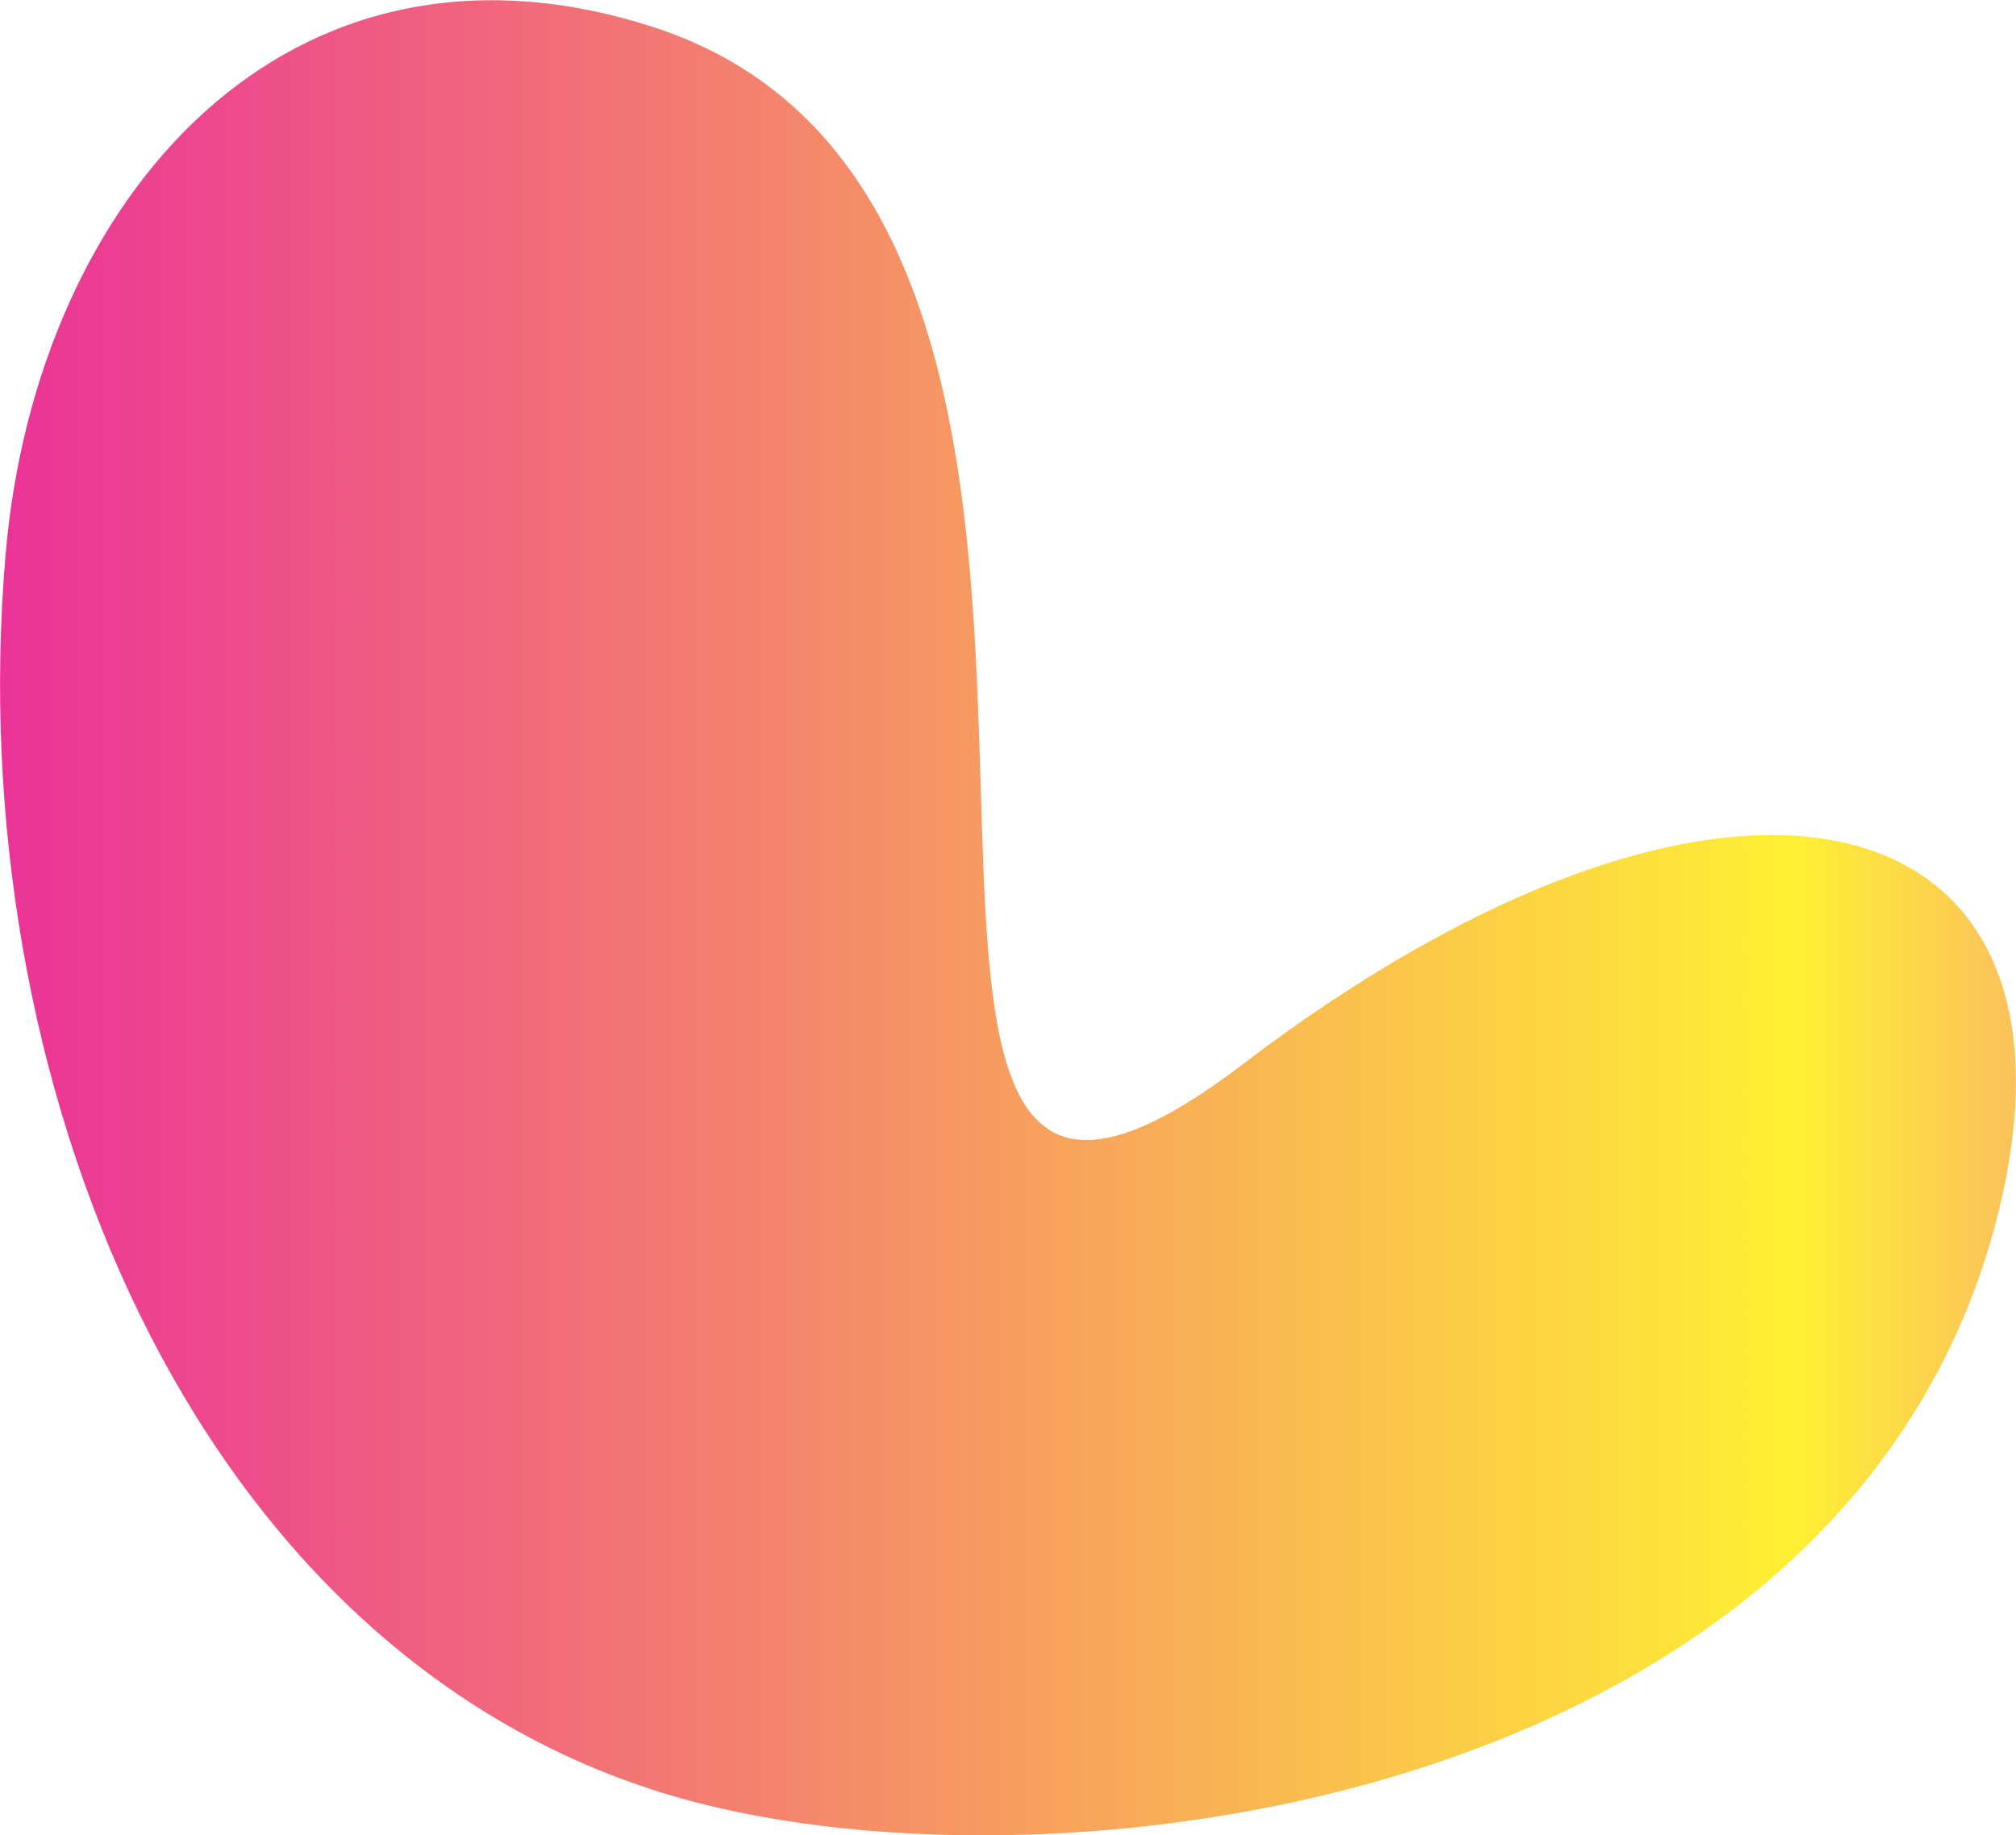
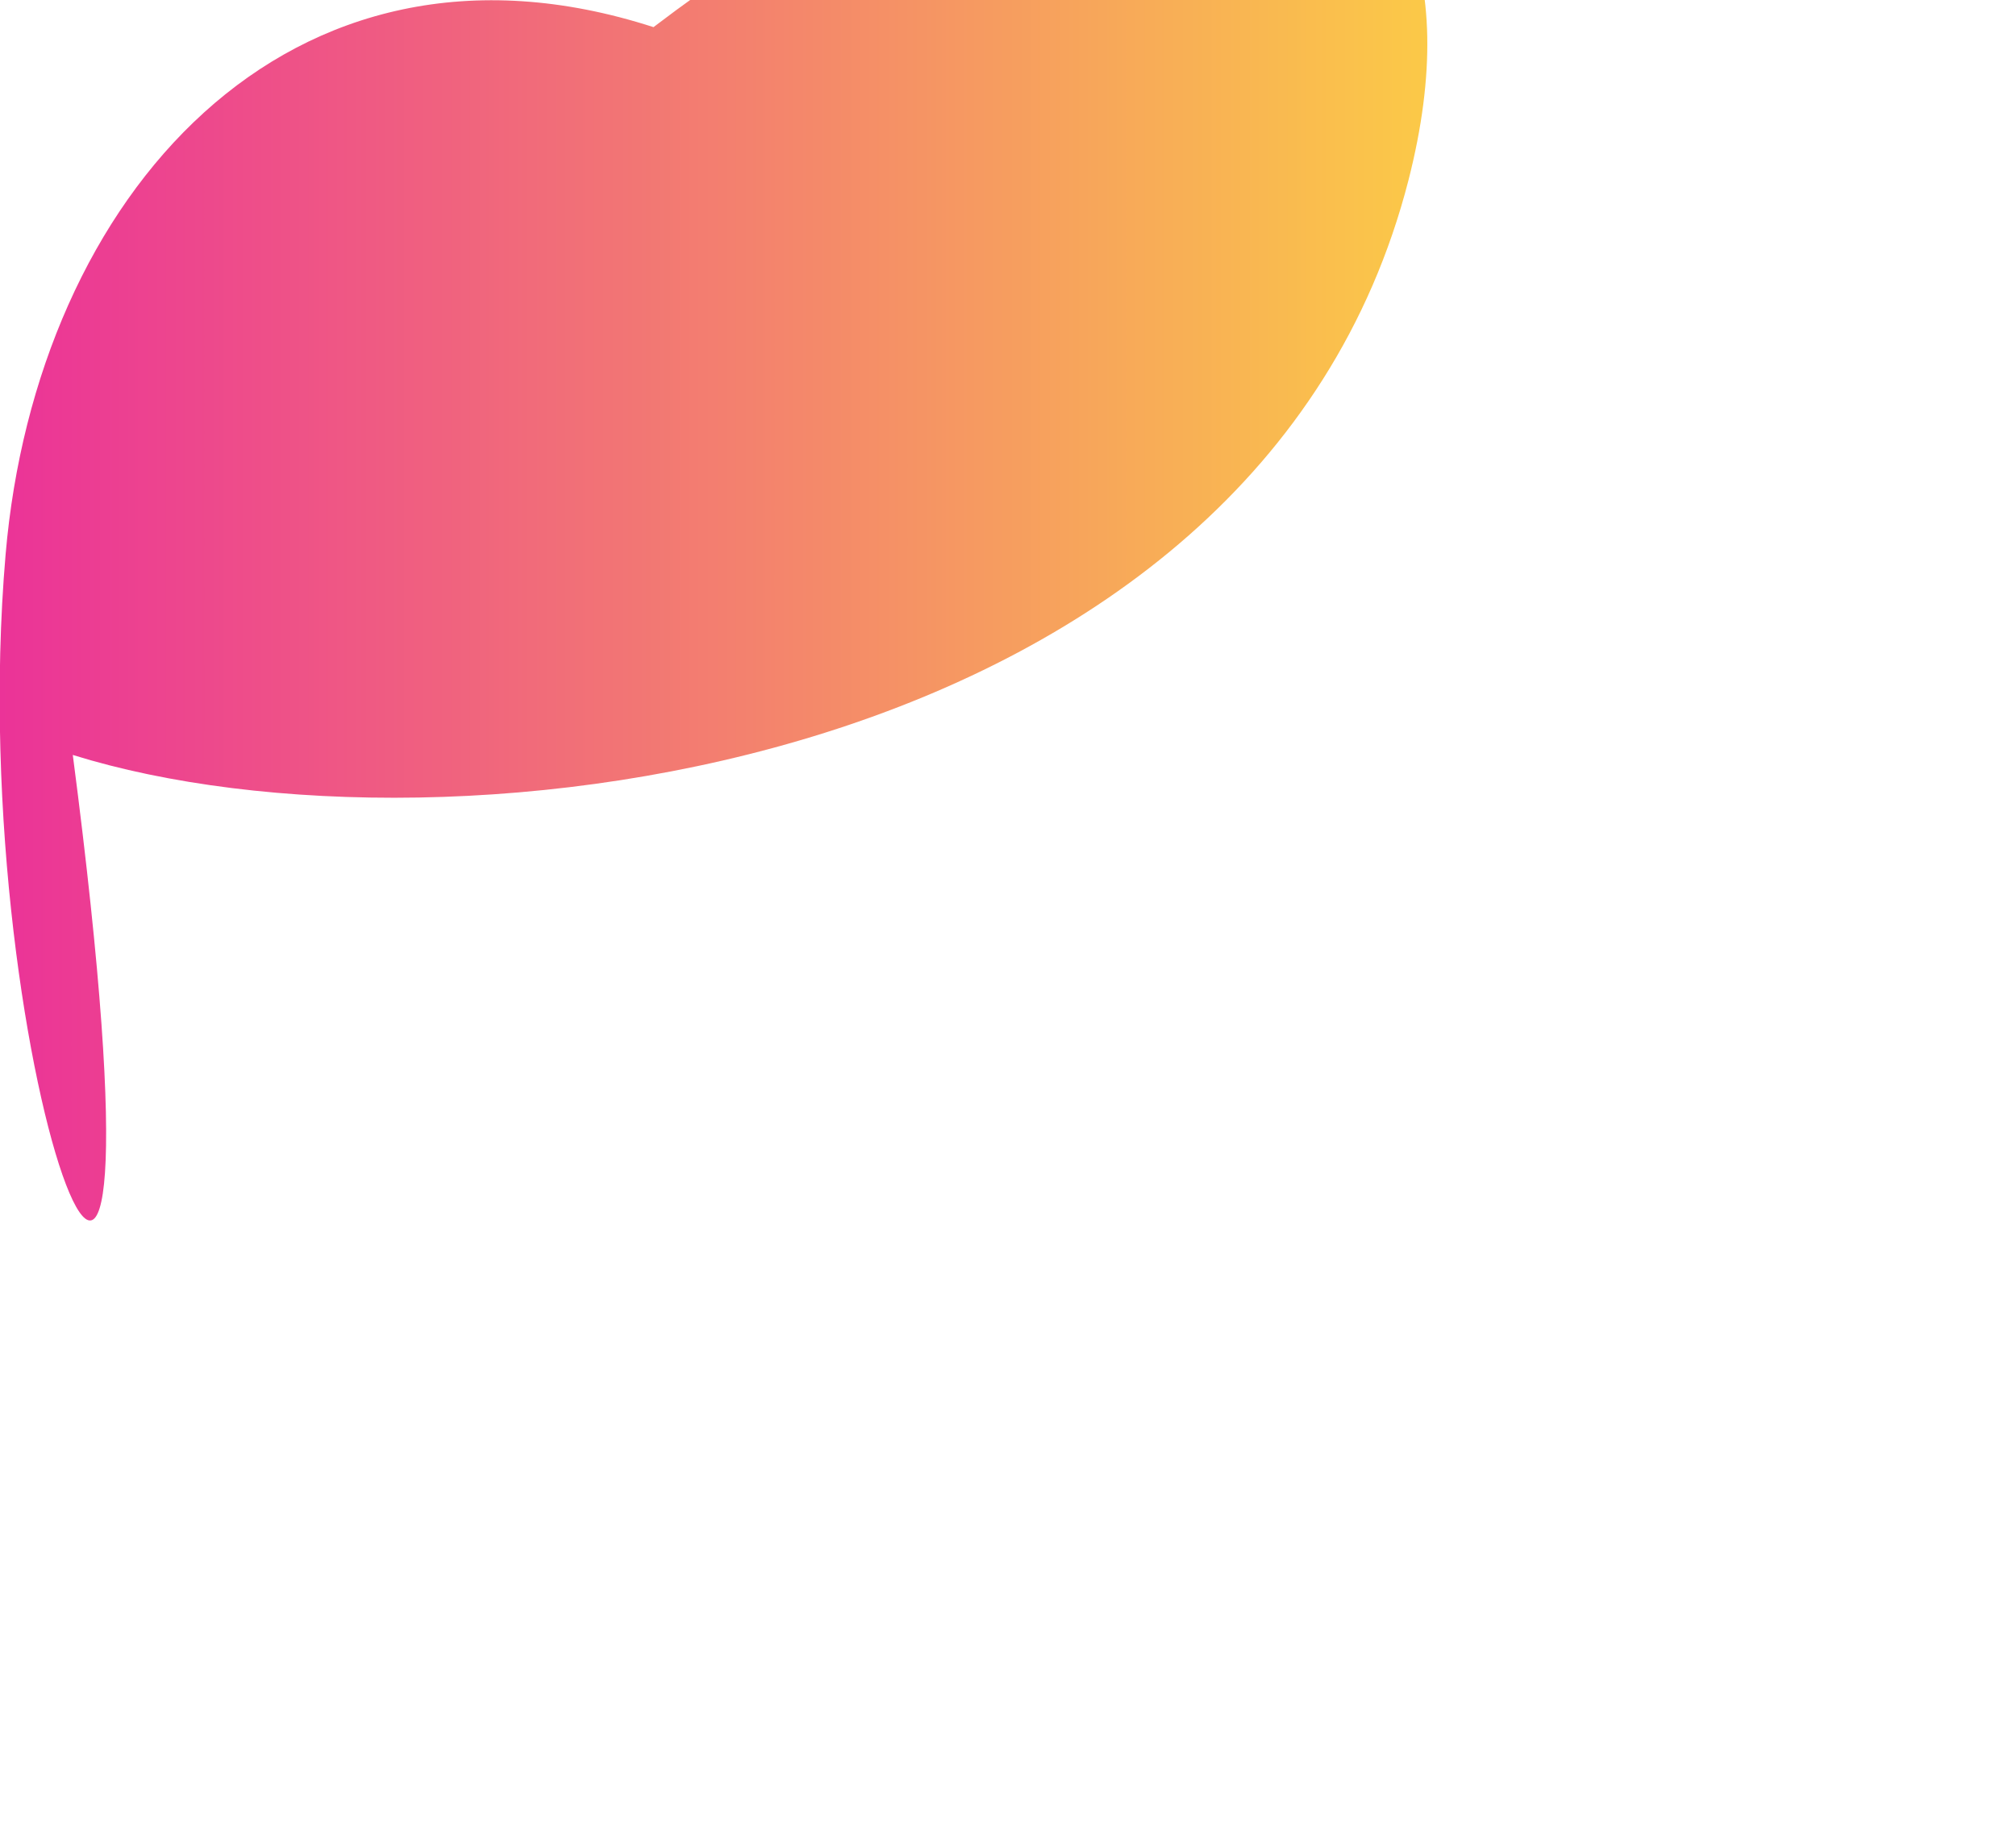
<svg xmlns="http://www.w3.org/2000/svg" viewBox="0 0 132.93 121.04">
  <defs>
    <linearGradient id="Безымянный_градиент_14" y1="60.52" x2="132.93" y2="60.52" gradientUnits="userSpaceOnUse">
      <stop offset="0" stop-color="#e6007e" />
      <stop offset="0.89" stop-color="#ffec00" />
      <stop offset="1" stop-color="#f9b233" />
    </linearGradient>
  </defs>
  <title>Ресурс 6</title>
  <g id="Слой_2" data-name="Слой 2">
    <g id="Слой_2-2" data-name="Слой 2">
-       <path d="M43.09,1.79C82.41,14.56,48.25,95.86,81.9,70.22c32.17-24.51,56.95-17.94,49.78,10.1-10,38.92-63.29,45.62-88.07,37.9C12.46,108.51-2.59,71,.37,36.56,2.39,13,19-6,43.09,1.79Z" style="opacity:0.8;fill:url(#Безымянный_градиент_14)" />
+       <path d="M43.09,1.79c32.17-24.51,56.95-17.94,49.78,10.1-10,38.92-63.29,45.62-88.07,37.9C12.46,108.51-2.59,71,.37,36.56,2.39,13,19-6,43.09,1.79Z" style="opacity:0.8;fill:url(#Безымянный_градиент_14)" />
    </g>
  </g>
</svg>